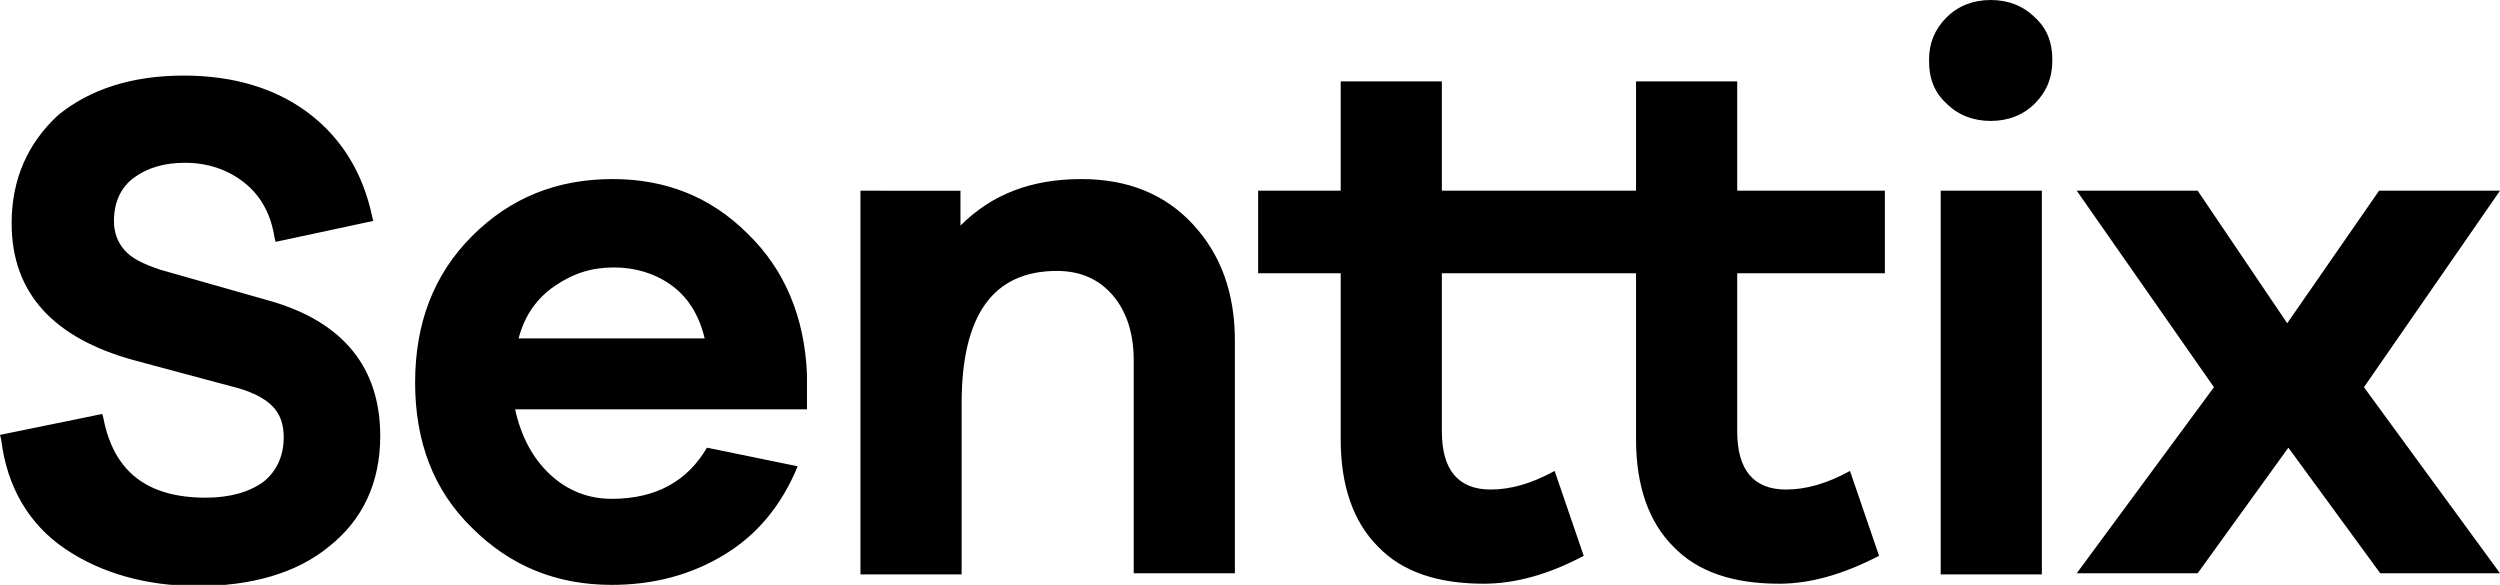
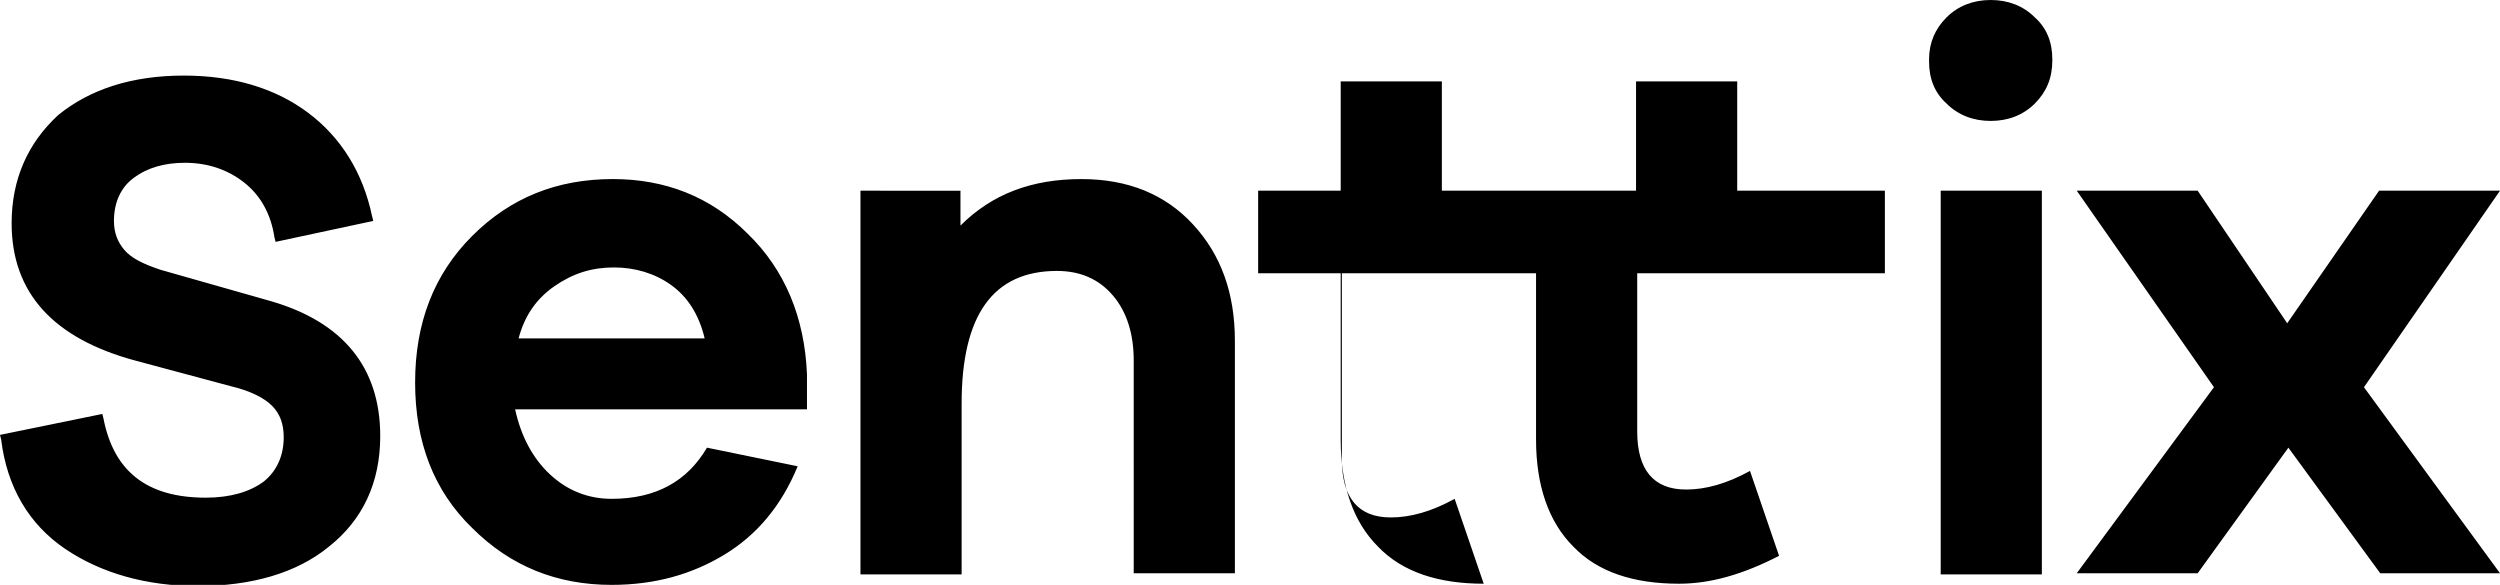
<svg xmlns="http://www.w3.org/2000/svg" version="1.1" id="Capa_1" x="0px" y="0px" viewBox="0 0 215 50.3" style="enable-background:new 0 0 215 50.3;" xml:space="preserve">
-   <path d="M175.6,16.4h-8.7v33h8.7V16.4z M10.7,21.5C10.1,20.8,9.8,20,9.8,19c0-1.6,0.6-2.9,1.7-3.7c1.2-0.9,2.7-1.3,4.4-1.3  c2,0,3.7,0.6,5.1,1.7c1.4,1.1,2.3,2.7,2.6,4.7l0.1,0.4l8.4-1.8l-0.1-0.4c-0.8-3.8-2.7-6.8-5.5-8.9c-2.8-2.1-6.4-3.2-10.7-3.2  c-4.5,0-8.1,1.2-10.8,3.4C2.4,12.3,1,15.4,1,19.2c0,6,3.6,9.9,10.6,11.8l8.2,2.2c1.7,0.4,2.9,1,3.6,1.7c0.7,0.7,1,1.6,1,2.7  c0,1.6-0.6,2.9-1.7,3.8c-1.2,0.9-2.9,1.4-5,1.4c-5,0-7.9-2.2-8.8-6.8l-0.1-0.4L0,37.4l0.1,0.4c0.5,4.1,2.4,7.3,5.5,9.4  c3.1,2.1,7,3.2,11.4,3.2c4.6,0,8.5-1.1,11.3-3.4c2.9-2.3,4.4-5.5,4.4-9.5c0-5.9-3.2-9.8-9.4-11.6l-9.5-2.7  C12.3,22.7,11.3,22.2,10.7,21.5 M44.6,29.1c0.5-1.9,1.5-3.4,3.1-4.5c1.6-1.1,3.2-1.6,5.1-1.6c1.8,0,3.5,0.5,4.9,1.5  c1.4,1,2.4,2.5,2.9,4.6H44.6z M44.3,35.2h25.1v-3c-0.2-4.9-1.9-9-5.1-12.1c-3.2-3.2-7.1-4.7-11.6-4.7c-4.8,0-8.8,1.6-12.1,4.9  c-3.3,3.3-4.9,7.5-4.9,12.6c0,5.1,1.6,9.3,4.9,12.5c3.3,3.3,7.3,4.9,12,4.9c3.7,0,6.9-0.9,9.7-2.6c2.8-1.7,4.9-4.2,6.3-7.6l-7.8-1.6  c-1.7,2.9-4.4,4.4-8.2,4.4c-2,0-3.8-0.7-5.3-2.1C45.8,39.4,44.8,37.5,44.3,35.2 M97.5,49.3h8.7V29.3c0-4.1-1.2-7.4-3.6-10  c-2.4-2.6-5.6-3.9-9.6-3.9c-4.3,0-7.7,1.3-10.4,4v-3H74v33h8.7V34.7c0-7.6,2.7-11.4,8.2-11.4c2,0,3.6,0.7,4.8,2.1  c1.2,1.4,1.8,3.3,1.8,5.6V49.3z M149.4,23.5h12.7v-7.1h-12.7V7h-8.7v9.4H124V7h-8.7v9.4h-7.1v7.1h7.1v14.3c0,4,1.1,7.1,3.2,9.2  c2.1,2.2,5.2,3.2,9.1,3.2c2.7,0,5.6-0.8,8.6-2.4l-2.5-7.3c-2,1.1-3.8,1.6-5.5,1.6c-2.8,0-4.2-1.7-4.2-5V23.5h16.7v14.3  c0,4,1.1,7.1,3.2,9.2c2.1,2.2,5.2,3.2,9.1,3.2c2.7,0,5.5-0.8,8.6-2.4l-2.5-7.3c-2,1.1-3.8,1.6-5.5,1.6c-2.8,0-4.2-1.7-4.2-5V23.5z   M176.5,5.2C176.5,5.2,176.5,5.2,176.5,5.2c0-0.1,0-0.1,0-0.1c0-1.5-0.5-2.7-1.5-3.6c-1-1-2.3-1.5-3.8-1.5c-1.5,0-2.8,0.5-3.8,1.5  c-1,1-1.5,2.2-1.5,3.6c0,0,0,0,0,0.1c0,0,0,0,0,0.1c0,1.5,0.5,2.7,1.5,3.6c1,1,2.3,1.5,3.8,1.5c1.5,0,2.8-0.5,3.8-1.5  C176,7.9,176.5,6.7,176.5,5.2 M203.3,33.3L215,16.4h-10.4l-7.9,11.4L189,16.4h-10.4l11.8,16.9l-11.8,16H189l7.8-10.8l7.9,10.8H215  L203.3,33.3z" />
+   <path d="M175.6,16.4h-8.7v33h8.7V16.4z M10.7,21.5C10.1,20.8,9.8,20,9.8,19c0-1.6,0.6-2.9,1.7-3.7c1.2-0.9,2.7-1.3,4.4-1.3  c2,0,3.7,0.6,5.1,1.7c1.4,1.1,2.3,2.7,2.6,4.7l0.1,0.4l8.4-1.8l-0.1-0.4c-0.8-3.8-2.7-6.8-5.5-8.9c-2.8-2.1-6.4-3.2-10.7-3.2  c-4.5,0-8.1,1.2-10.8,3.4C2.4,12.3,1,15.4,1,19.2c0,6,3.6,9.9,10.6,11.8l8.2,2.2c1.7,0.4,2.9,1,3.6,1.7c0.7,0.7,1,1.6,1,2.7  c0,1.6-0.6,2.9-1.7,3.8c-1.2,0.9-2.9,1.4-5,1.4c-5,0-7.9-2.2-8.8-6.8l-0.1-0.4L0,37.4l0.1,0.4c0.5,4.1,2.4,7.3,5.5,9.4  c3.1,2.1,7,3.2,11.4,3.2c4.6,0,8.5-1.1,11.3-3.4c2.9-2.3,4.4-5.5,4.4-9.5c0-5.9-3.2-9.8-9.4-11.6l-9.5-2.7  C12.3,22.7,11.3,22.2,10.7,21.5 M44.6,29.1c0.5-1.9,1.5-3.4,3.1-4.5c1.6-1.1,3.2-1.6,5.1-1.6c1.8,0,3.5,0.5,4.9,1.5  c1.4,1,2.4,2.5,2.9,4.6H44.6z M44.3,35.2h25.1v-3c-0.2-4.9-1.9-9-5.1-12.1c-3.2-3.2-7.1-4.7-11.6-4.7c-4.8,0-8.8,1.6-12.1,4.9  c-3.3,3.3-4.9,7.5-4.9,12.6c0,5.1,1.6,9.3,4.9,12.5c3.3,3.3,7.3,4.9,12,4.9c3.7,0,6.9-0.9,9.7-2.6c2.8-1.7,4.9-4.2,6.3-7.6l-7.8-1.6  c-1.7,2.9-4.4,4.4-8.2,4.4c-2,0-3.8-0.7-5.3-2.1C45.8,39.4,44.8,37.5,44.3,35.2 M97.5,49.3h8.7V29.3c0-4.1-1.2-7.4-3.6-10  c-2.4-2.6-5.6-3.9-9.6-3.9c-4.3,0-7.7,1.3-10.4,4v-3H74v33h8.7V34.7c0-7.6,2.7-11.4,8.2-11.4c2,0,3.6,0.7,4.8,2.1  c1.2,1.4,1.8,3.3,1.8,5.6V49.3z M149.4,23.5h12.7v-7.1h-12.7V7h-8.7v9.4H124V7h-8.7v9.4h-7.1v7.1h7.1v14.3c0,4,1.1,7.1,3.2,9.2  c2.1,2.2,5.2,3.2,9.1,3.2l-2.5-7.3c-2,1.1-3.8,1.6-5.5,1.6c-2.8,0-4.2-1.7-4.2-5V23.5h16.7v14.3  c0,4,1.1,7.1,3.2,9.2c2.1,2.2,5.2,3.2,9.1,3.2c2.7,0,5.5-0.8,8.6-2.4l-2.5-7.3c-2,1.1-3.8,1.6-5.5,1.6c-2.8,0-4.2-1.7-4.2-5V23.5z   M176.5,5.2C176.5,5.2,176.5,5.2,176.5,5.2c0-0.1,0-0.1,0-0.1c0-1.5-0.5-2.7-1.5-3.6c-1-1-2.3-1.5-3.8-1.5c-1.5,0-2.8,0.5-3.8,1.5  c-1,1-1.5,2.2-1.5,3.6c0,0,0,0,0,0.1c0,0,0,0,0,0.1c0,1.5,0.5,2.7,1.5,3.6c1,1,2.3,1.5,3.8,1.5c1.5,0,2.8-0.5,3.8-1.5  C176,7.9,176.5,6.7,176.5,5.2 M203.3,33.3L215,16.4h-10.4l-7.9,11.4L189,16.4h-10.4l11.8,16.9l-11.8,16H189l7.8-10.8l7.9,10.8H215  L203.3,33.3z" />
</svg>